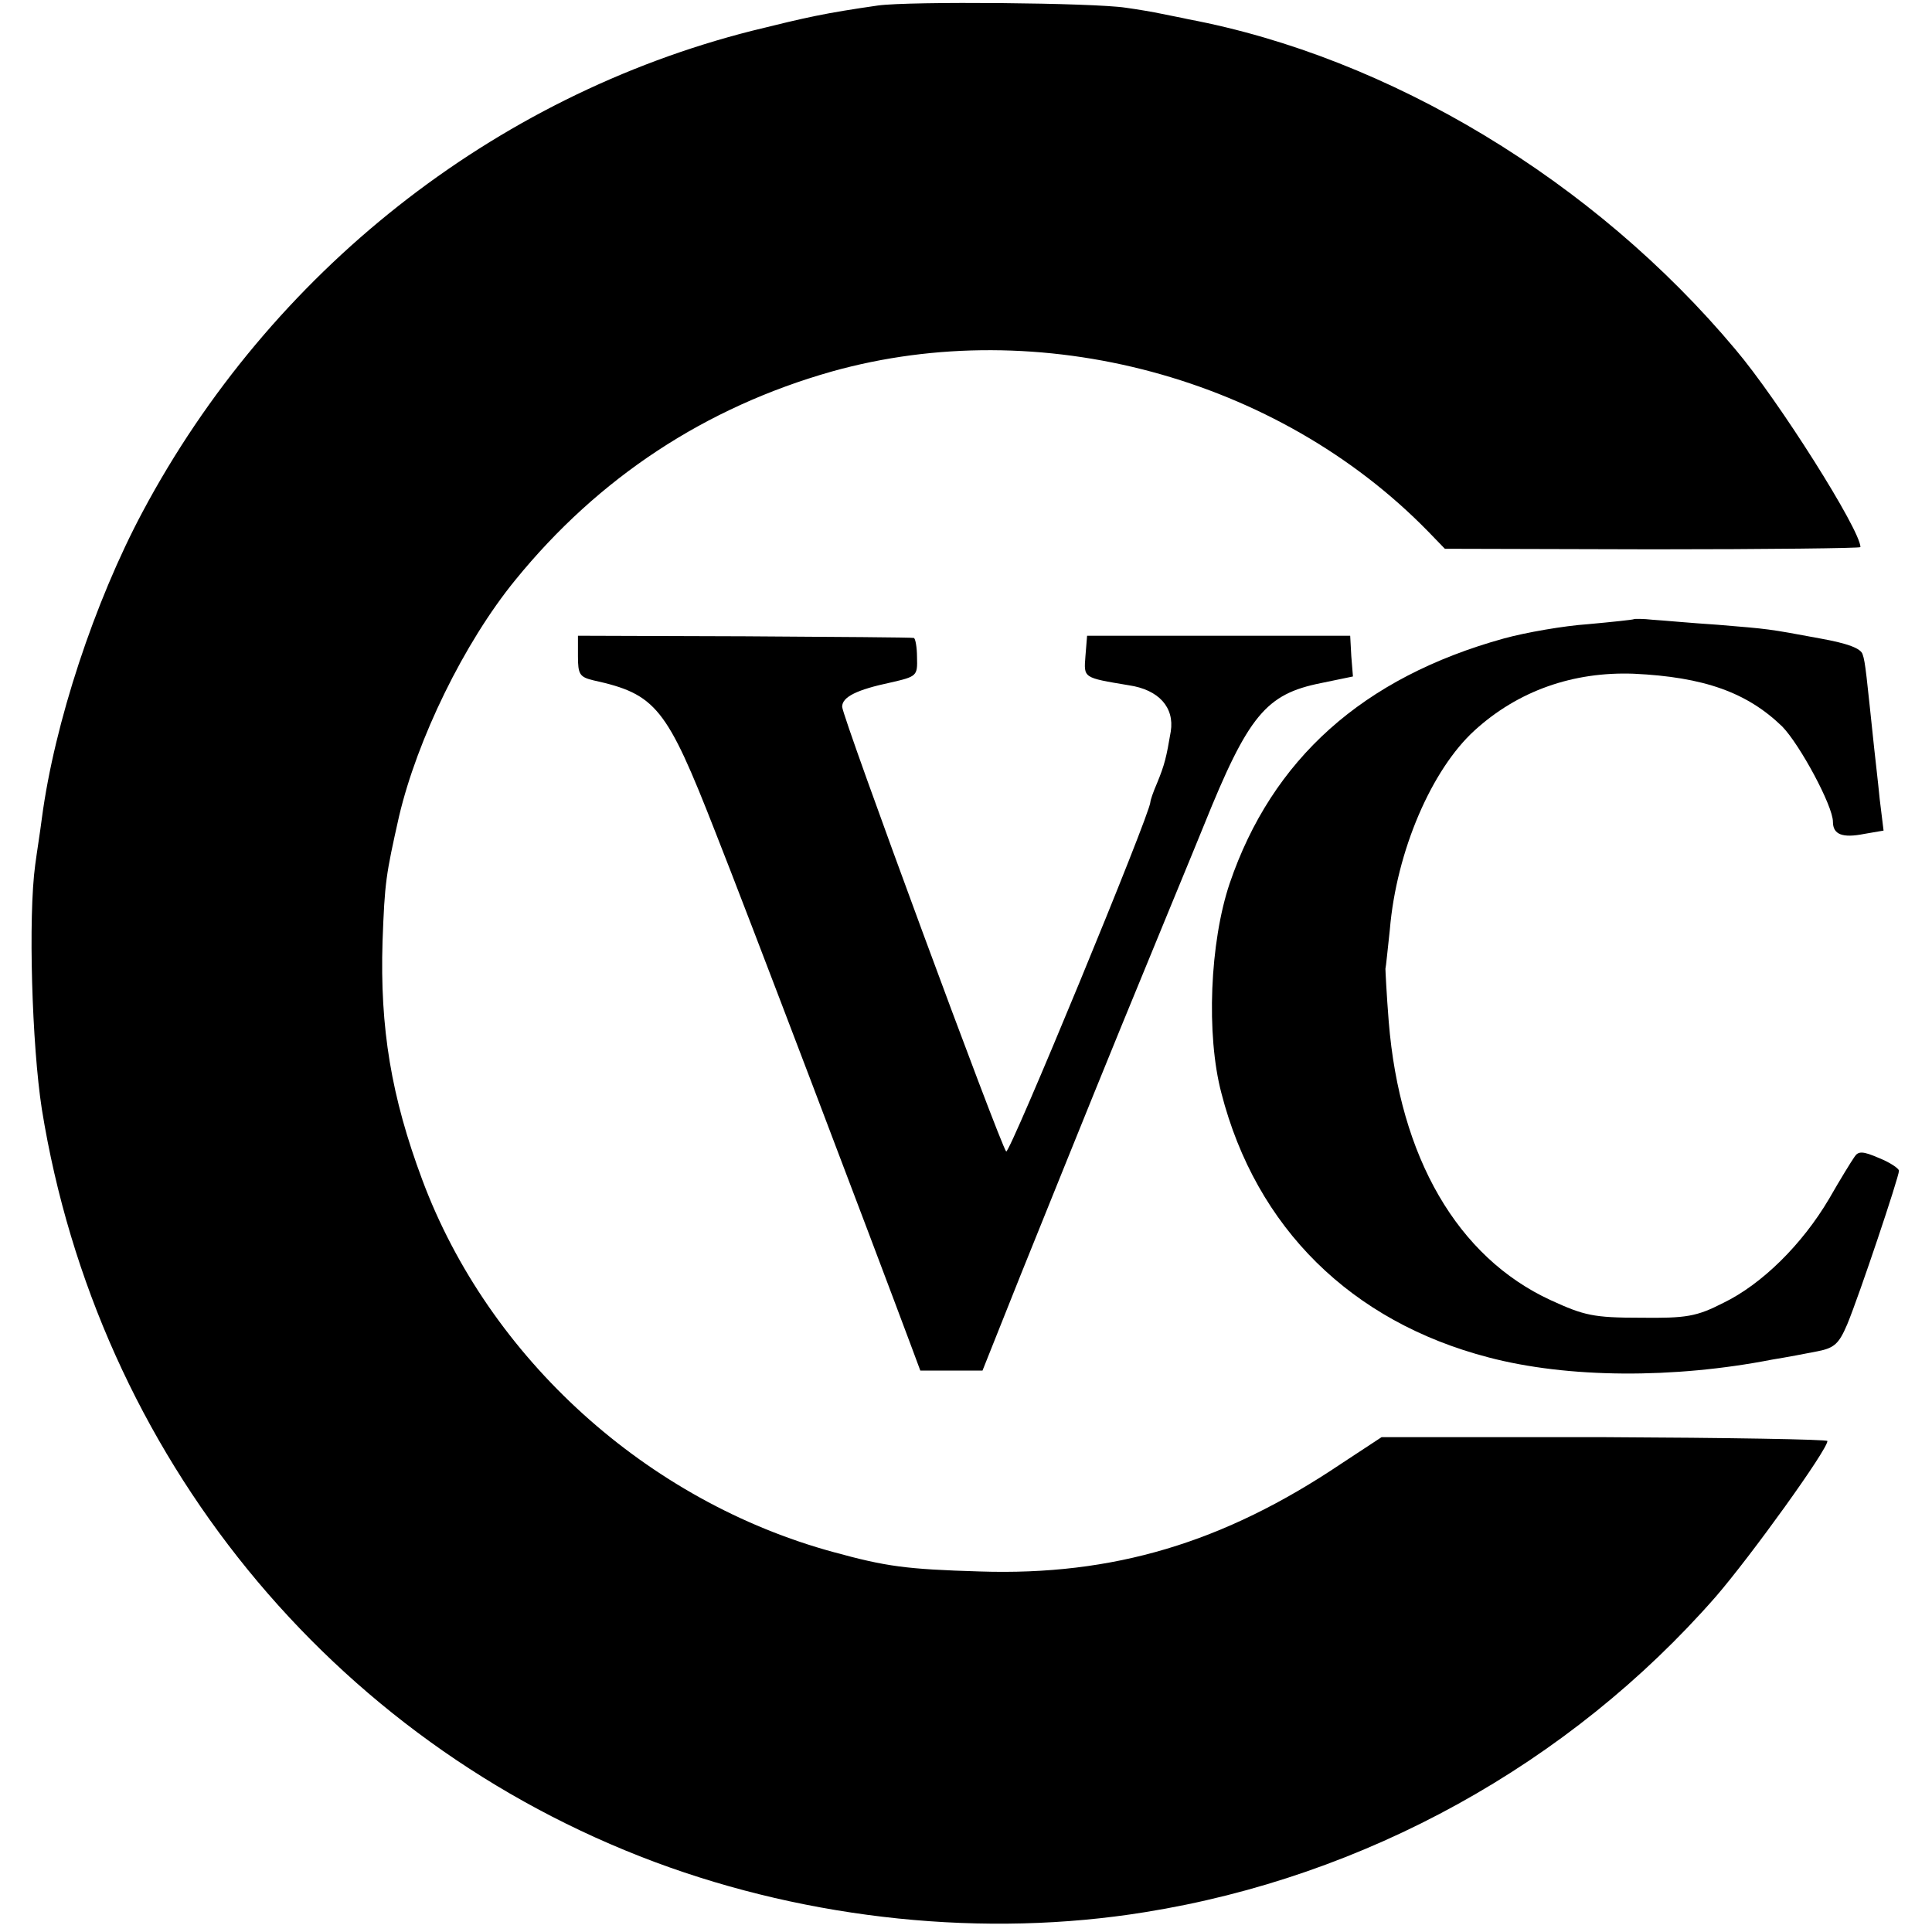
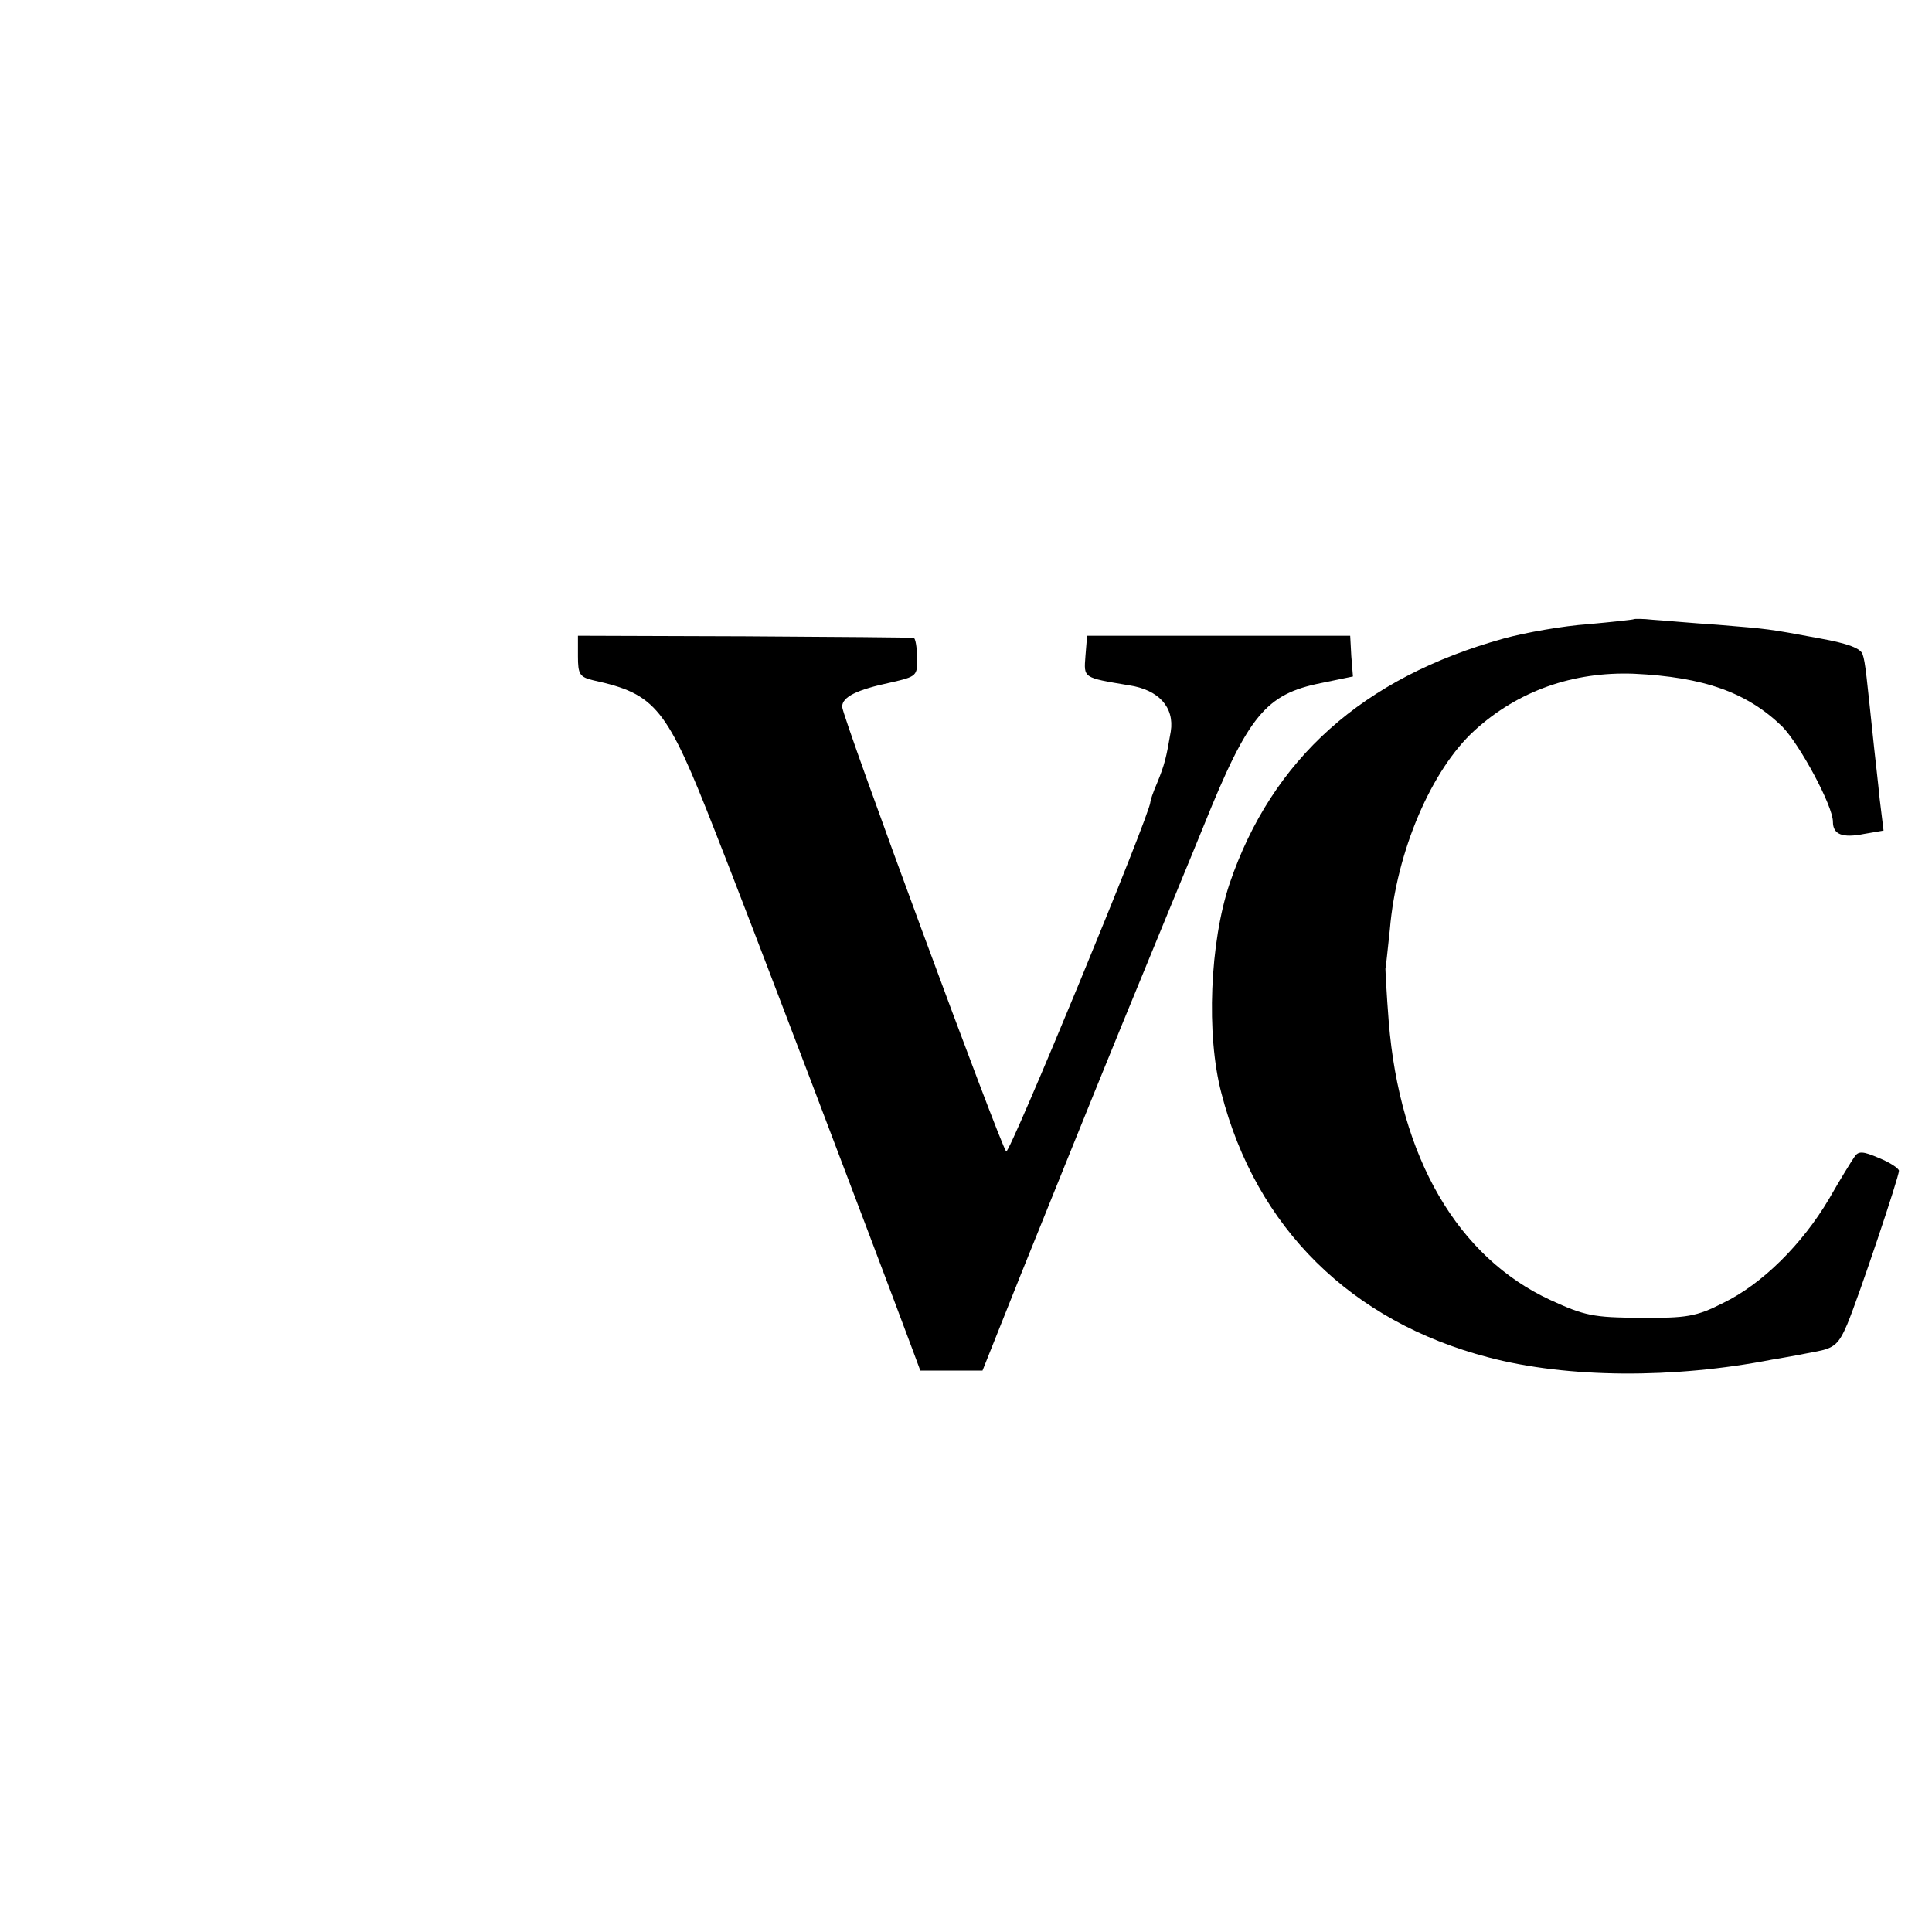
<svg xmlns="http://www.w3.org/2000/svg" version="1.0" width="351pt" height="351pt" viewBox="0 0 351 351" preserveAspectRatio="xMidYMid meet">
  <g transform="translate(0,351) scale(0.1,-0.1)" fill="#000000" stroke="none">
-     <path d="M1595 3500 c-97 -14 -128 -21 -229 -46 -470 -119 -875 -439 -1107 -874 -87 -163 -160 -383 -183 -557 -3 -24 -9 -61 -12 -84 -13 -95 -6 -328 12 -444 101 -627 525 -1148 1114 -1368 282 -105 600 -138 890 -91 400 64 771 269 1037 573 64 74 203 267 203 283 0 3 -182 6 -405 7 l-405 0 -73 -48 c-214 -144 -415 -204 -657 -196 -134 4 -170 9 -265 35 -339 92 -627 352 -748 677 -56 150 -77 275 -72 433 4 108 6 120 30 227 33 140 118 315 211 429 152 187 346 314 575 379 378 106 810 -10 1084 -291 l30 -31 378 -1 c207 0 377 2 377 4 0 31 -149 267 -227 359 -257 307 -629 531 -994 600 -13 3 -35 7 -49 10 -14 3 -43 8 -65 11 -59 9 -392 12 -450 4z" />
    <path d="M2968 2385 c-2 -1 -39 -5 -83 -9 -44 -3 -113 -15 -153 -26 -256 -71 -421 -219 -498 -445 -36 -107 -43 -275 -15 -381 63 -245 236 -415 485 -480 144 -38 337 -39 516 -4 25 4 62 11 82 15 31 6 39 14 54 49 22 53 94 268 94 279 0 4 -16 15 -36 23 -30 13 -38 13 -45 2 -5 -7 -26 -41 -46 -76 -49 -83 -122 -155 -192 -189 -49 -25 -67 -28 -151 -27 -85 0 -102 4 -163 32 -169 78 -274 259 -294 506 -4 50 -6 93 -6 96 1 3 4 35 8 71 12 143 76 291 154 362 79 72 179 107 289 103 128 -6 206 -34 270 -96 32 -33 92 -144 92 -173 0 -23 17 -30 57 -22 l35 6 -7 57 c-3 31 -8 73 -10 92 -14 132 -16 157 -21 171 -3 11 -27 20 -77 29 -97 18 -91 17 -187 25 -47 3 -100 8 -117 9 -18 2 -34 2 -35 1z" />
    <path d="M1050 2318 c0 -33 3 -38 28 -44 114 -25 133 -49 221 -274 56 -141 288 -752 357 -937 l16 -43 56 0 57 0 69 173 c38 94 120 298 183 452 63 154 131 318 150 365 81 201 113 239 213 259 l58 12 -3 37 -2 37 -239 0 -239 0 -3 -37 c-3 -40 -5 -39 79 -53 54 -8 83 -40 76 -84 -8 -47 -11 -60 -25 -94 -7 -16 -12 -31 -12 -34 0 -21 -256 -641 -262 -635 -10 10 -298 790 -298 808 0 18 27 31 88 44 48 11 49 12 48 46 0 18 -3 35 -6 35 -3 1 -141 2 -307 3 l-303 1 0 -37z" />
  </g>
</svg>